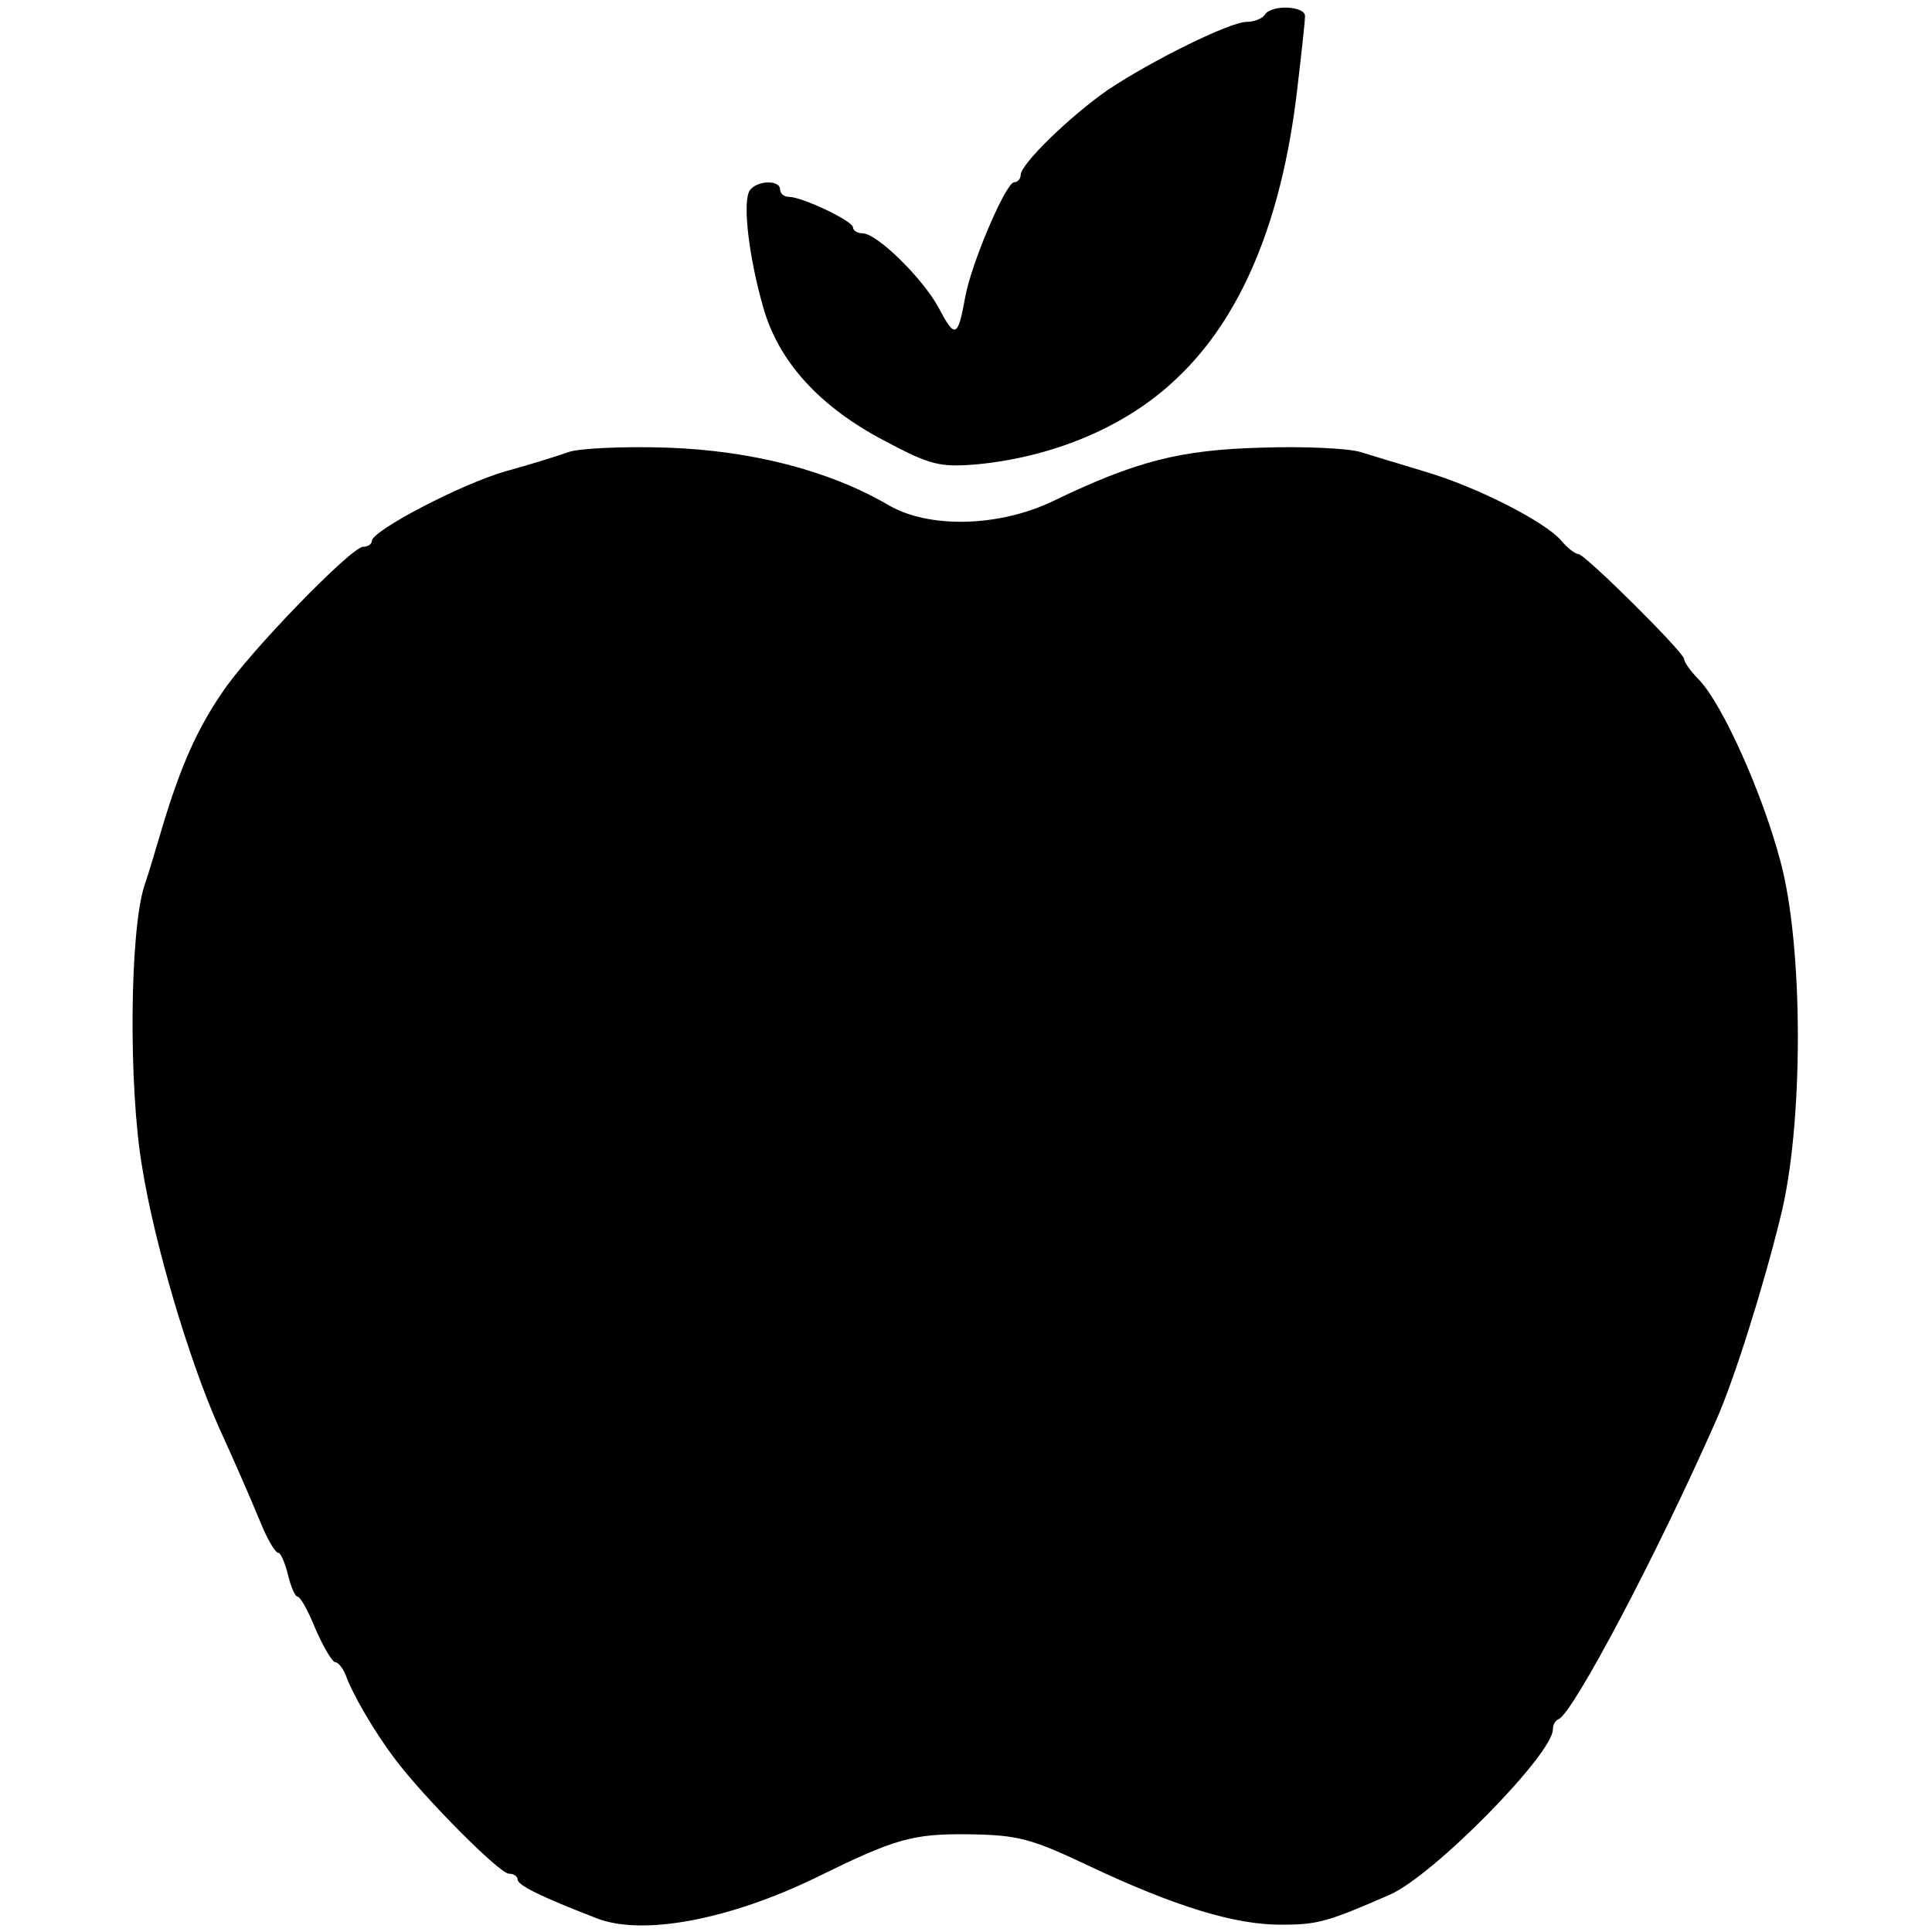
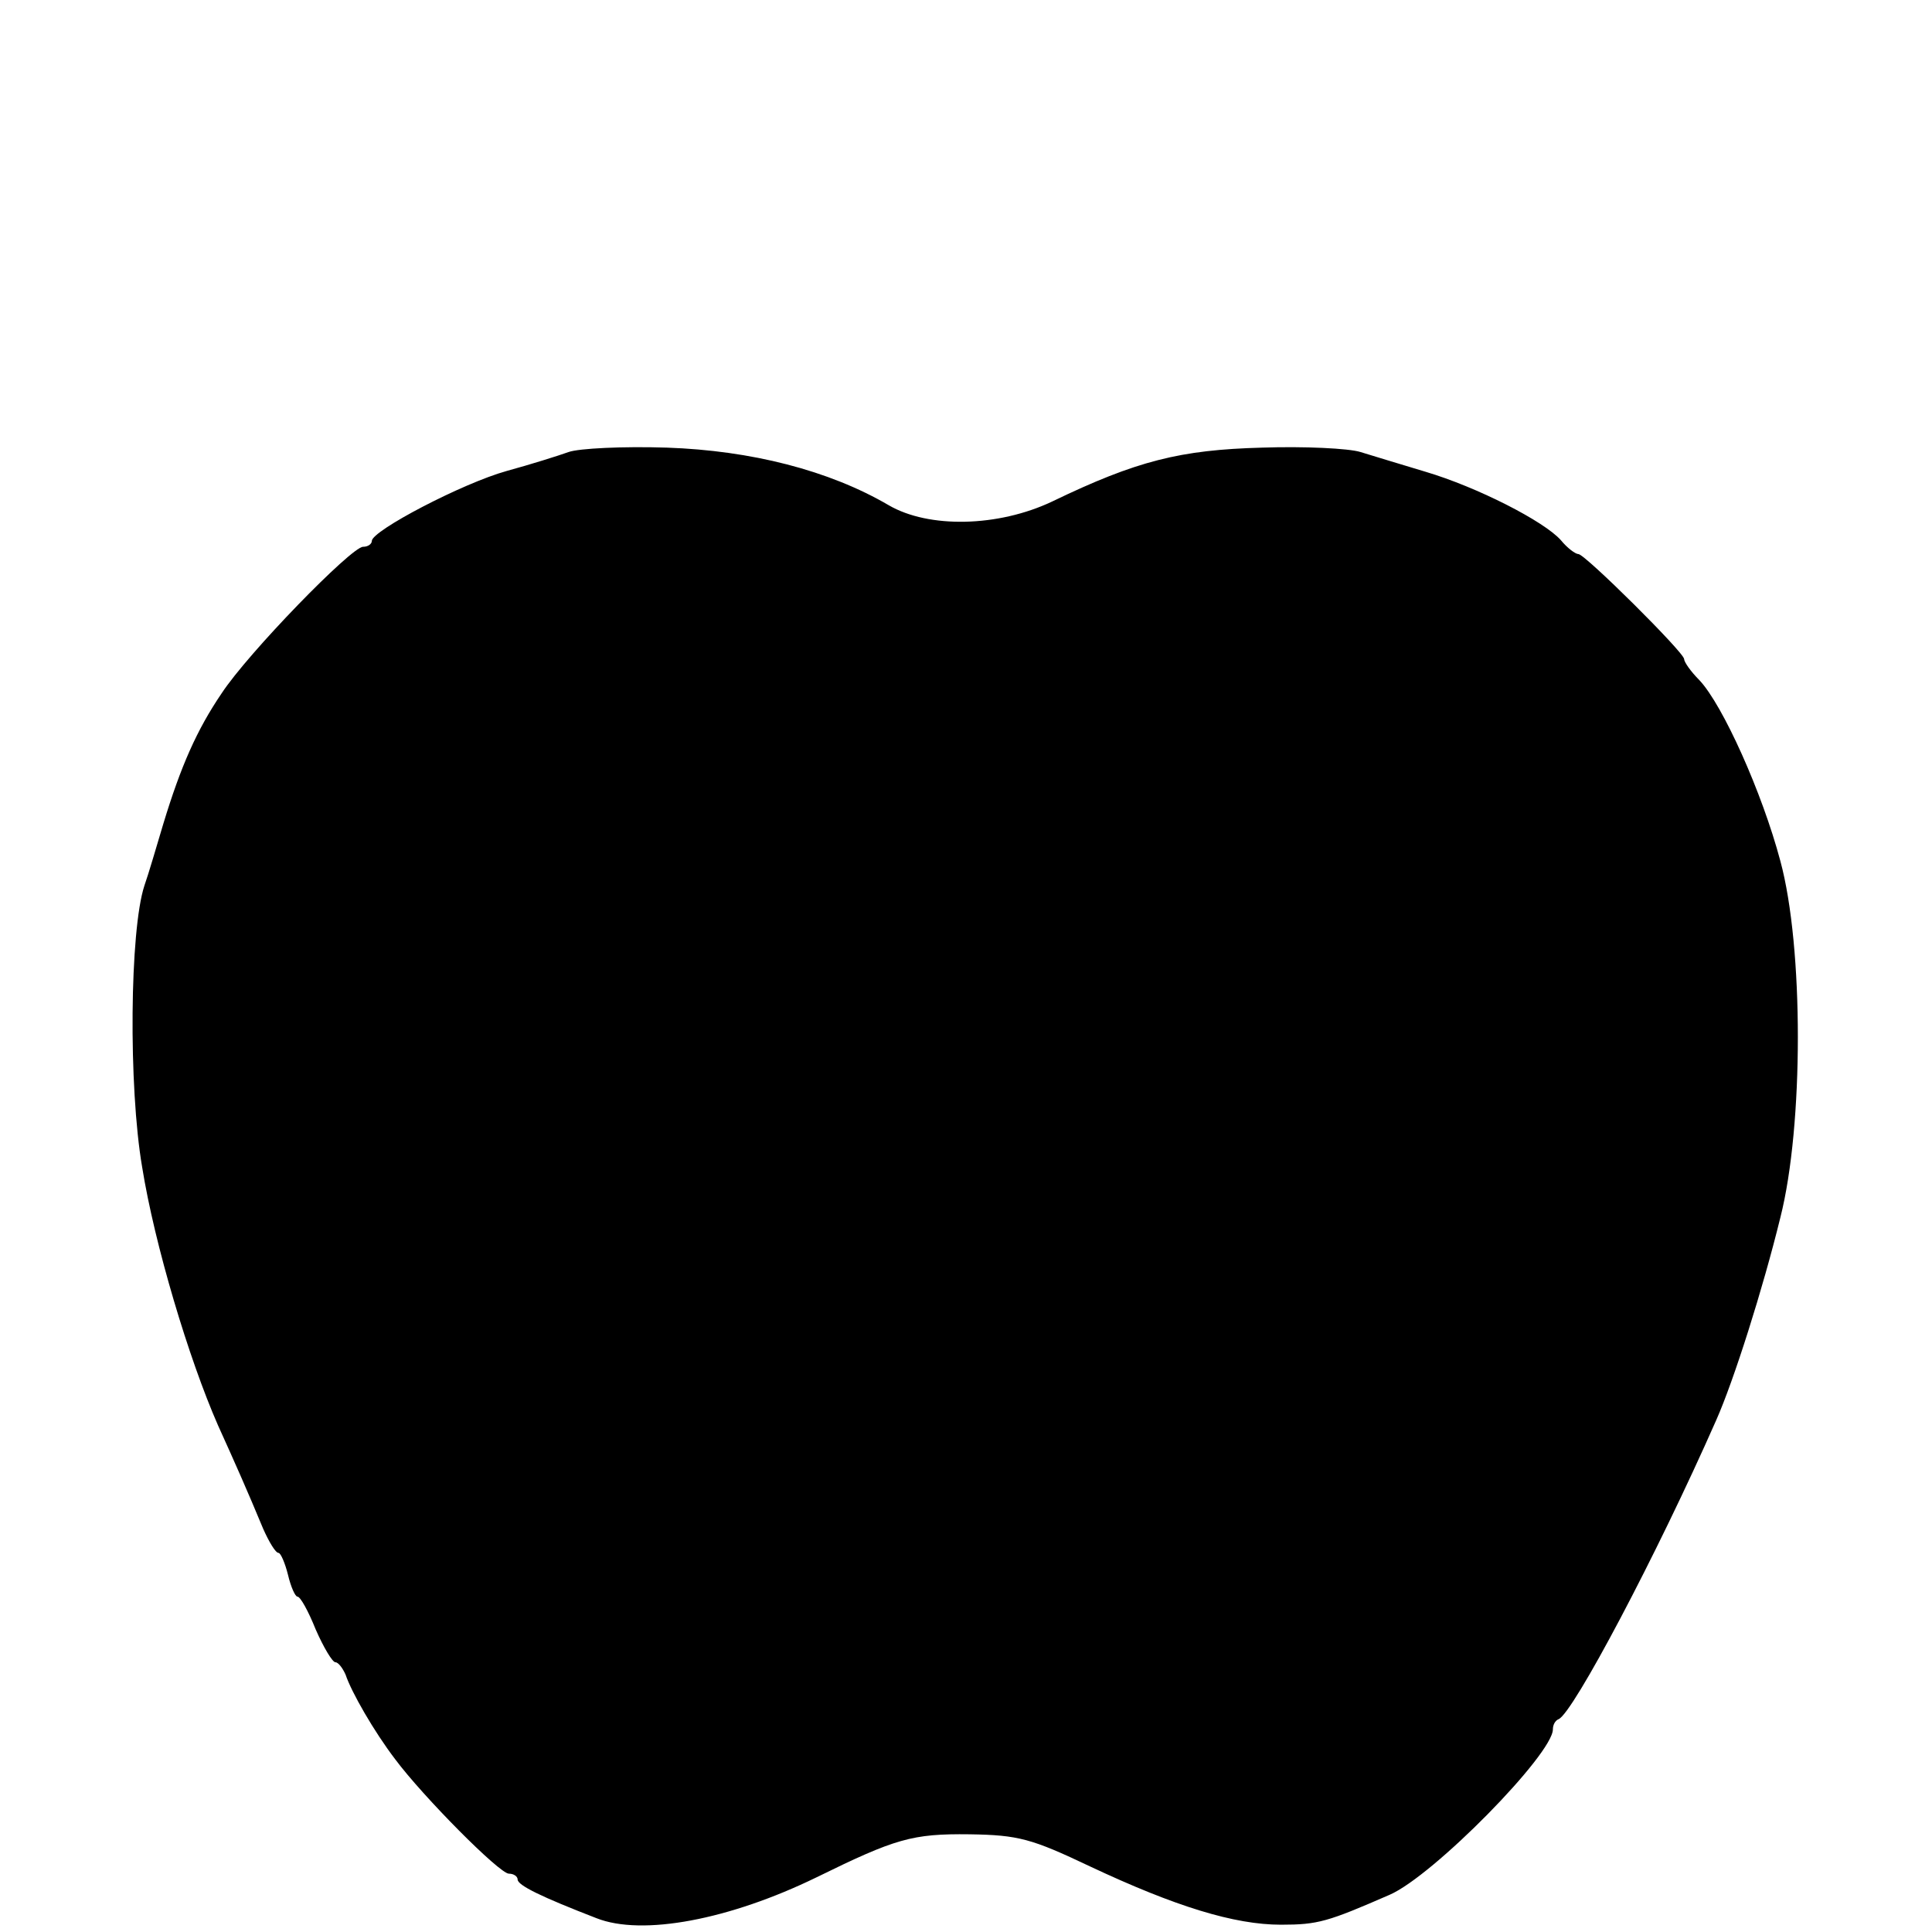
<svg xmlns="http://www.w3.org/2000/svg" version="1.0" width="265pt" height="265pt" viewBox="0 0 265 265" preserveAspectRatio="xMidYMid meet">
  <g transform="translate(0,265) scale(0.1,-0.1)" fill="#000000" stroke="none">
-     <path d="M1735 2630 c-3 -5 -14 -10 -25 -10 -23 0 -130 -53 -190 -93 -52 -36 -120 -102 -120 -117 0 -5 -4 -10 -9 -10 -11 0 -58 -109 -67 -157 -10 -56 -14 -58 -36 -16 -22 41 -85 103 -105 103 -7 0 -13 4 -13 8 0 9 -70 42 -88 42 -7 0 -12 5 -12 10 0 15 -37 12 -43 -4 -8 -20 1 -92 20 -158 21 -74 77 -136 167 -183 62 -33 75 -36 125 -32 106 10 206 52 274 117 89 83 145 216 166 395 6 50 11 96 11 103 0 14 -46 16 -55 2z" />
-     <path d="M780 2030 c-14 -5 -52 -17 -85 -26 -61 -17 -185 -82 -185 -96 0 -4 -5 -8 -12 -8 -16 0 -158 -146 -194 -201 -34 -50 -56 -100 -80 -179 -9 -30 -20 -68 -26 -85 -20 -61 -22 -275 -3 -386 17 -106 64 -263 104 -354 24 -53 40 -89 62 -142 8 -18 17 -33 21 -33 3 0 9 -14 13 -30 4 -17 10 -30 13 -30 4 0 15 -20 25 -45 11 -25 23 -45 27 -45 4 0 10 -8 14 -17 8 -24 39 -78 68 -116 38 -51 143 -157 156 -157 7 0 12 -4 12 -8 0 -8 33 -24 108 -53 63 -25 183 -2 302 56 108 53 131 60 210 59 67 -1 85 -6 165 -44 117 -55 198 -80 262 -80 51 0 64 4 149 41 60 26 224 193 224 227 0 6 3 12 8 14 20 9 134 224 216 410 24 54 64 180 88 278 32 126 32 371 0 489 -25 94 -79 214 -111 248 -12 12 -21 25 -21 29 0 9 -136 144 -145 144 -4 0 -15 8 -24 19 -23 26 -115 73 -186 94 -33 10 -73 22 -89 27 -16 5 -77 8 -135 6 -112 -3 -172 -18 -288 -74 -74 -35 -169 -37 -224 -5 -82 48 -189 75 -304 79 -60 2 -121 -1 -135 -6z" />
+     <path d="M780 2030 c-14 -5 -52 -17 -85 -26 -61 -17 -185 -82 -185 -96 0 -4 -5 -8 -12 -8 -16 0 -158 -146 -194 -201 -34 -50 -56 -100 -80 -179 -9 -30 -20 -68 -26 -85 -20 -61 -22 -275 -3 -386 17 -106 64 -263 104 -354 24 -53 40 -89 62 -142 8 -18 17 -33 21 -33 3 0 9 -14 13 -30 4 -17 10 -30 13 -30 4 0 15 -20 25 -45 11 -25 23 -45 27 -45 4 0 10 -8 14 -17 8 -24 39 -78 68 -116 38 -51 143 -157 156 -157 7 0 12 -4 12 -8 0 -8 33 -24 108 -53 63 -25 183 -2 302 56 108 53 131 60 210 59 67 -1 85 -6 165 -44 117 -55 198 -80 262 -80 51 0 64 4 149 41 60 26 224 193 224 227 0 6 3 12 8 14 20 9 134 224 216 410 24 54 64 180 88 278 32 126 32 371 0 489 -25 94 -79 214 -111 248 -12 12 -21 25 -21 29 0 9 -136 144 -145 144 -4 0 -15 8 -24 19 -23 26 -115 73 -186 94 -33 10 -73 22 -89 27 -16 5 -77 8 -135 6 -112 -3 -172 -18 -288 -74 -74 -35 -169 -37 -224 -5 -82 48 -189 75 -304 79 -60 2 -121 -1 -135 -6" />
  </g>
</svg>